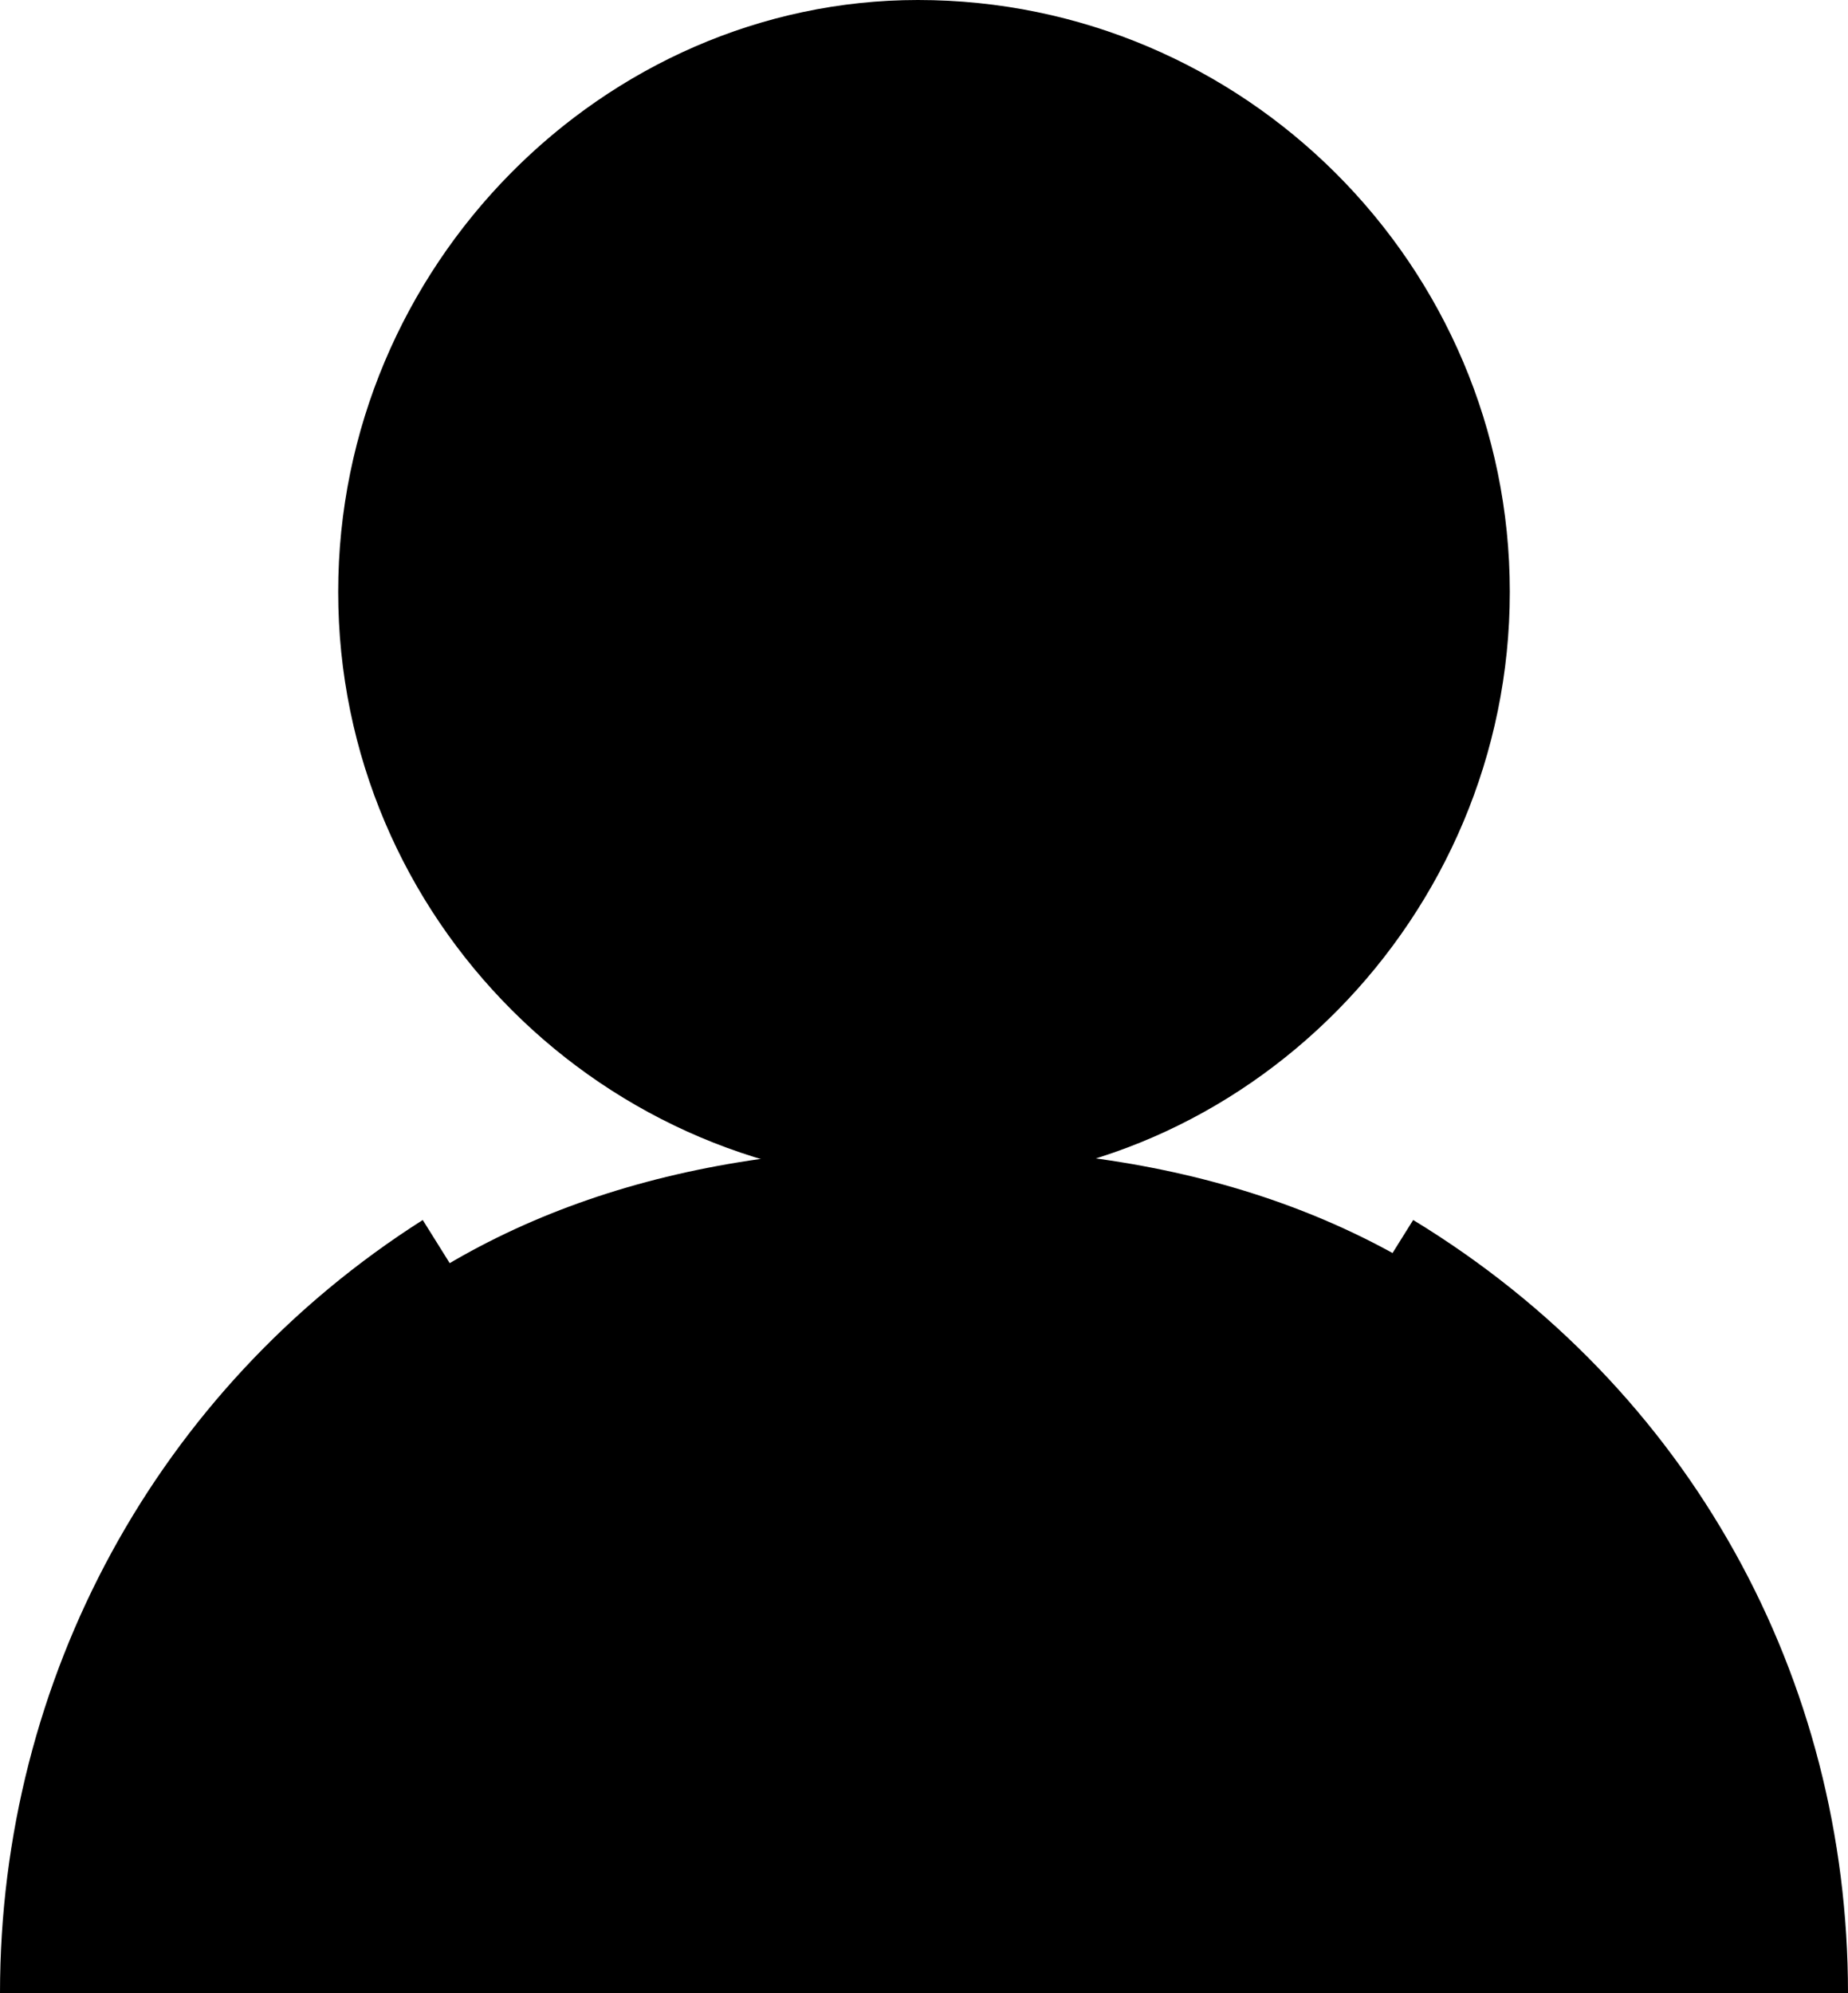
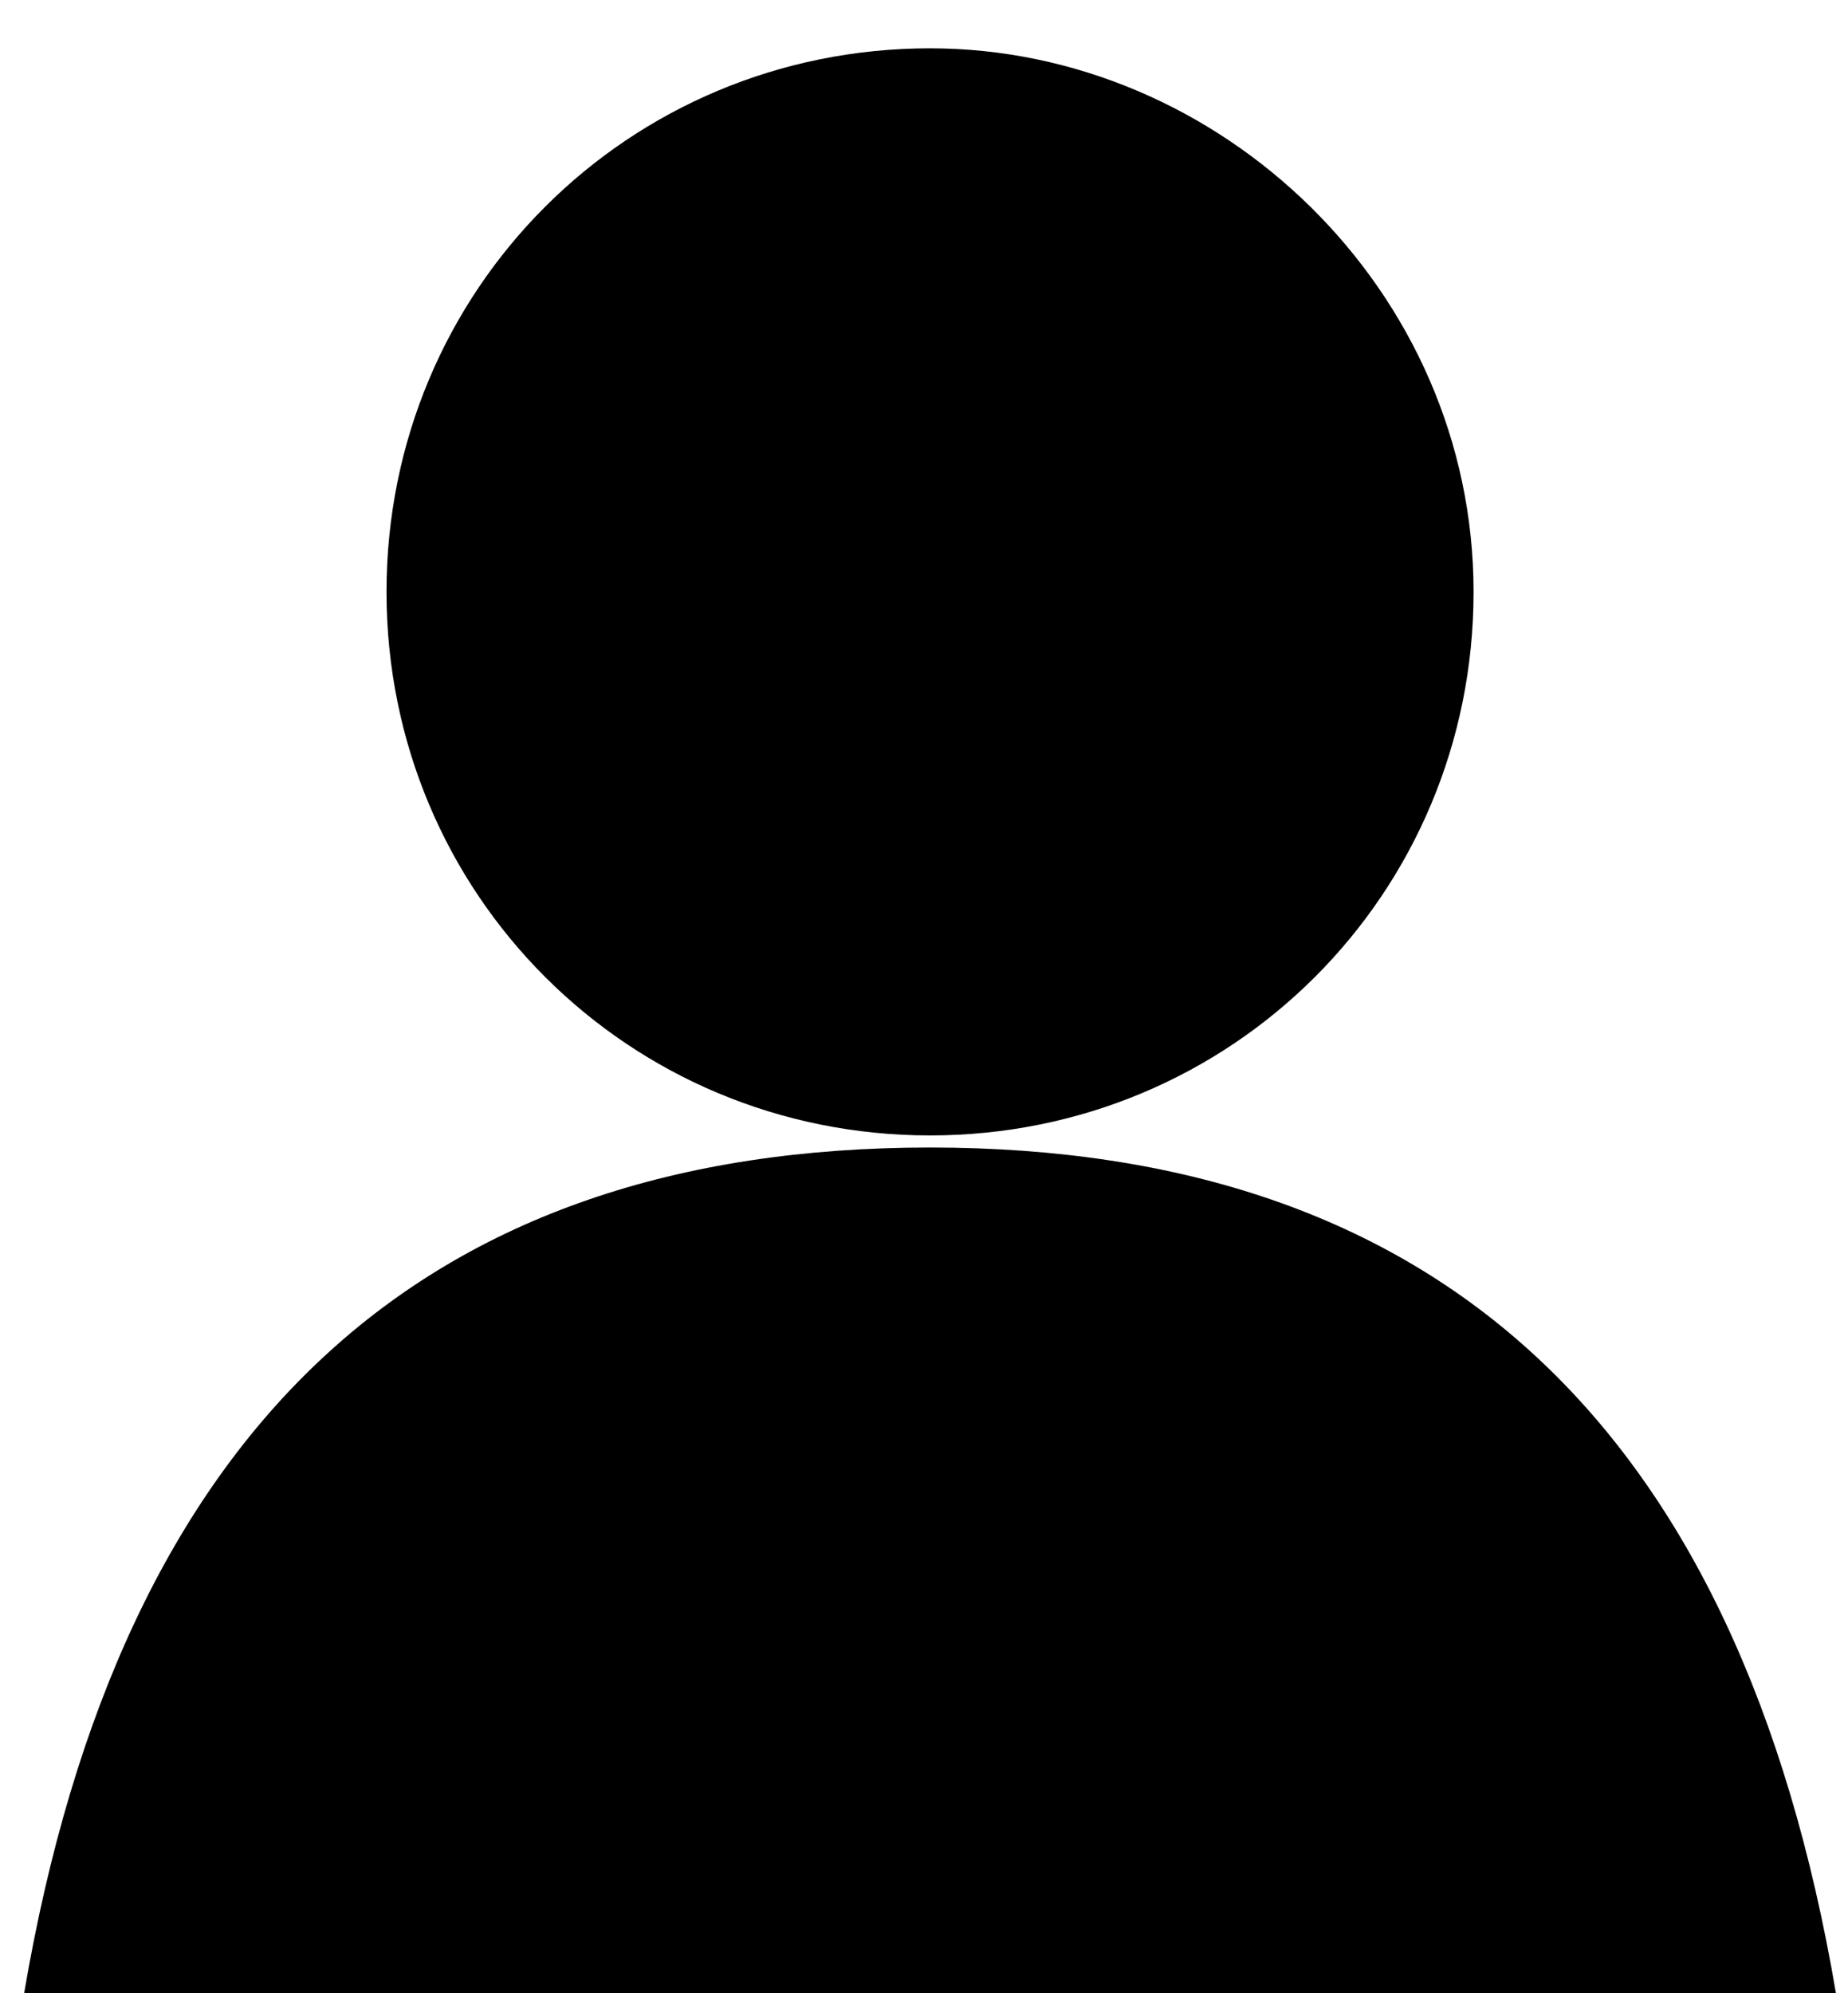
<svg xmlns="http://www.w3.org/2000/svg" aria-hidden="true" focusable="false" version="1.1" x="0px" y="0px" viewBox="0 0 15.3 16.5" style="enable-background:new 0 0 15.3 16.5;" xml:space="preserve" aria-label="Mes informations personnelles">
  <path class="st0" d="M0.2,16.5c0.8-4.7,3.3-7,7.5-7s6.7,2.3,7.5,7H0.2z" />
  <path class="st0" d="M12.2,4.9c0,2.5-2,4.5-4.5,4.5c-2.5,0-4.5-2-4.5-4.5s2-4.5,4.5-4.5C10.1,0.4,12.2,2.4,12.2,4.9z" />
-   <path class="st1" d="M1,16.5H0c0-2.6,1.3-5,3.5-6.4l0.5,0.8C2.2,12.2,1,14.3,1,16.5z M15.3,16.5h-1c0-2.3-1.2-4.4-3.1-5.6l0.5-0.8 C14,11.5,15.3,13.9,15.3,16.5z M7.7,9.8C5,9.8,2.8,7.6,2.8,4.9S5,0,7.6,0c2.7,0,4.9,2.2,4.9,4.9S10.3,9.8,7.7,9.8z M7.6,1 C5.5,1,3.8,2.7,3.8,4.9s1.7,3.9,3.9,3.9c2.1,0,3.9-1.7,3.9-3.9S9.8,1,7.6,1z" />
</svg>